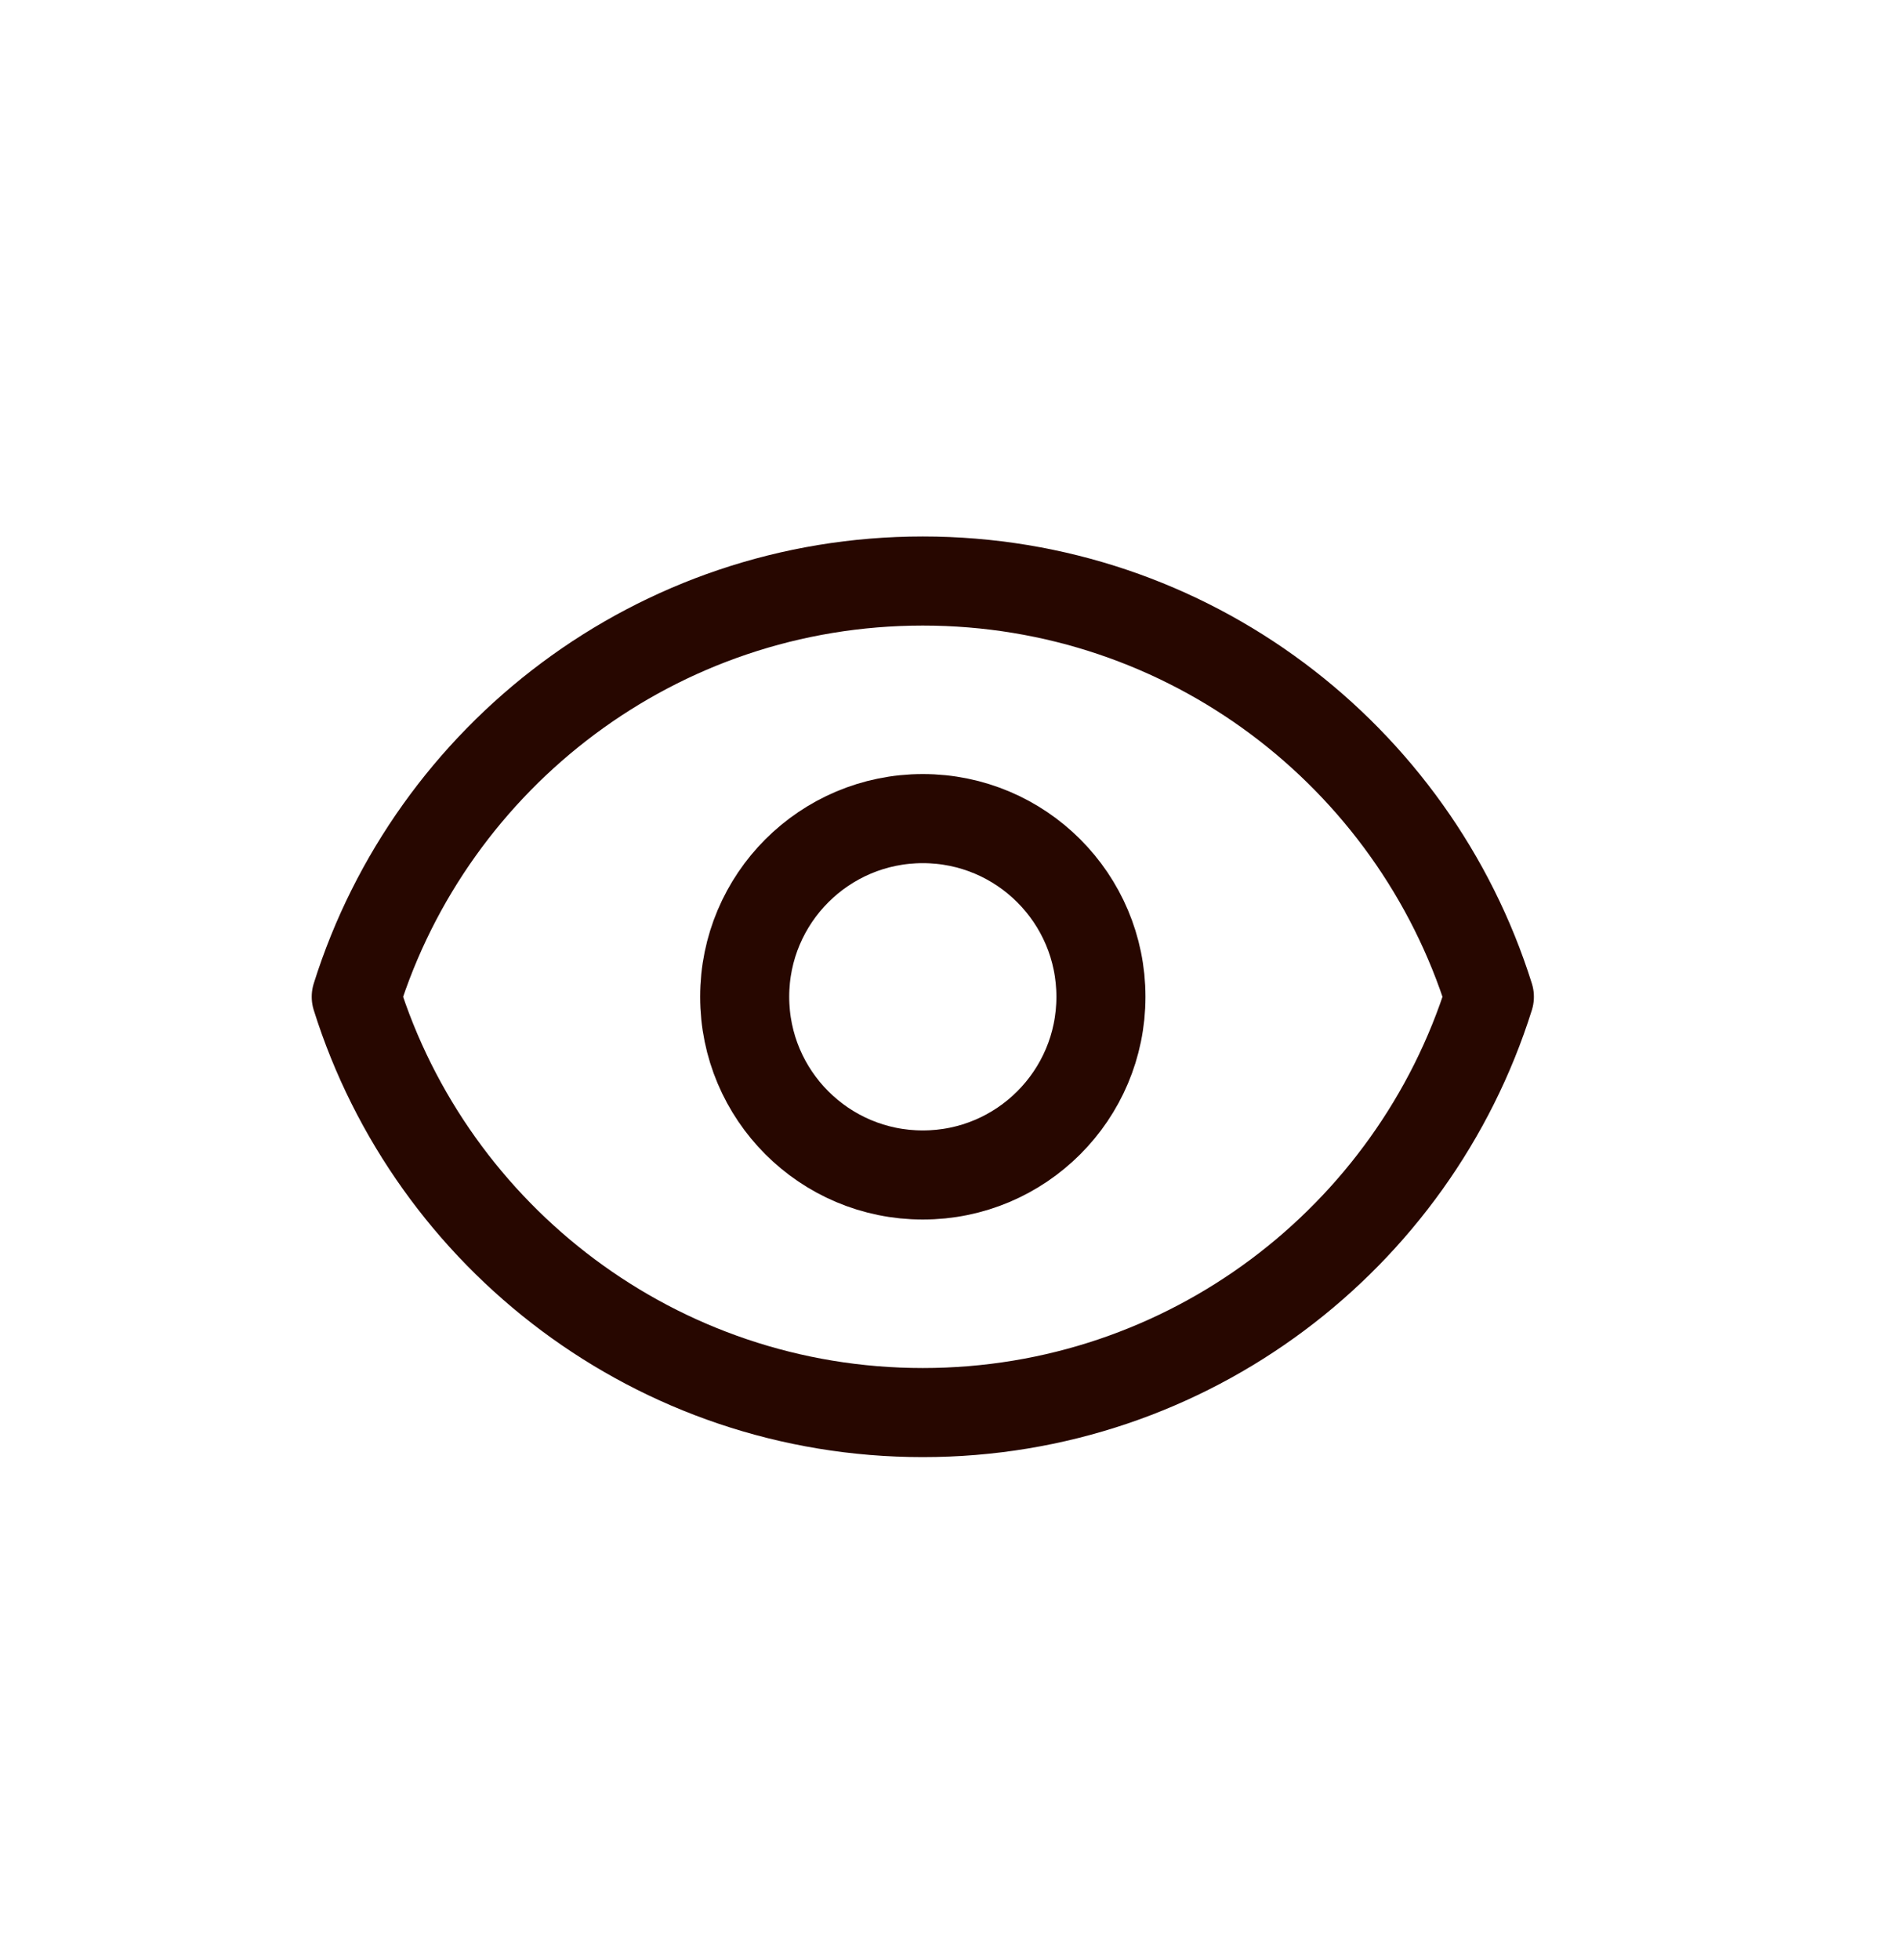
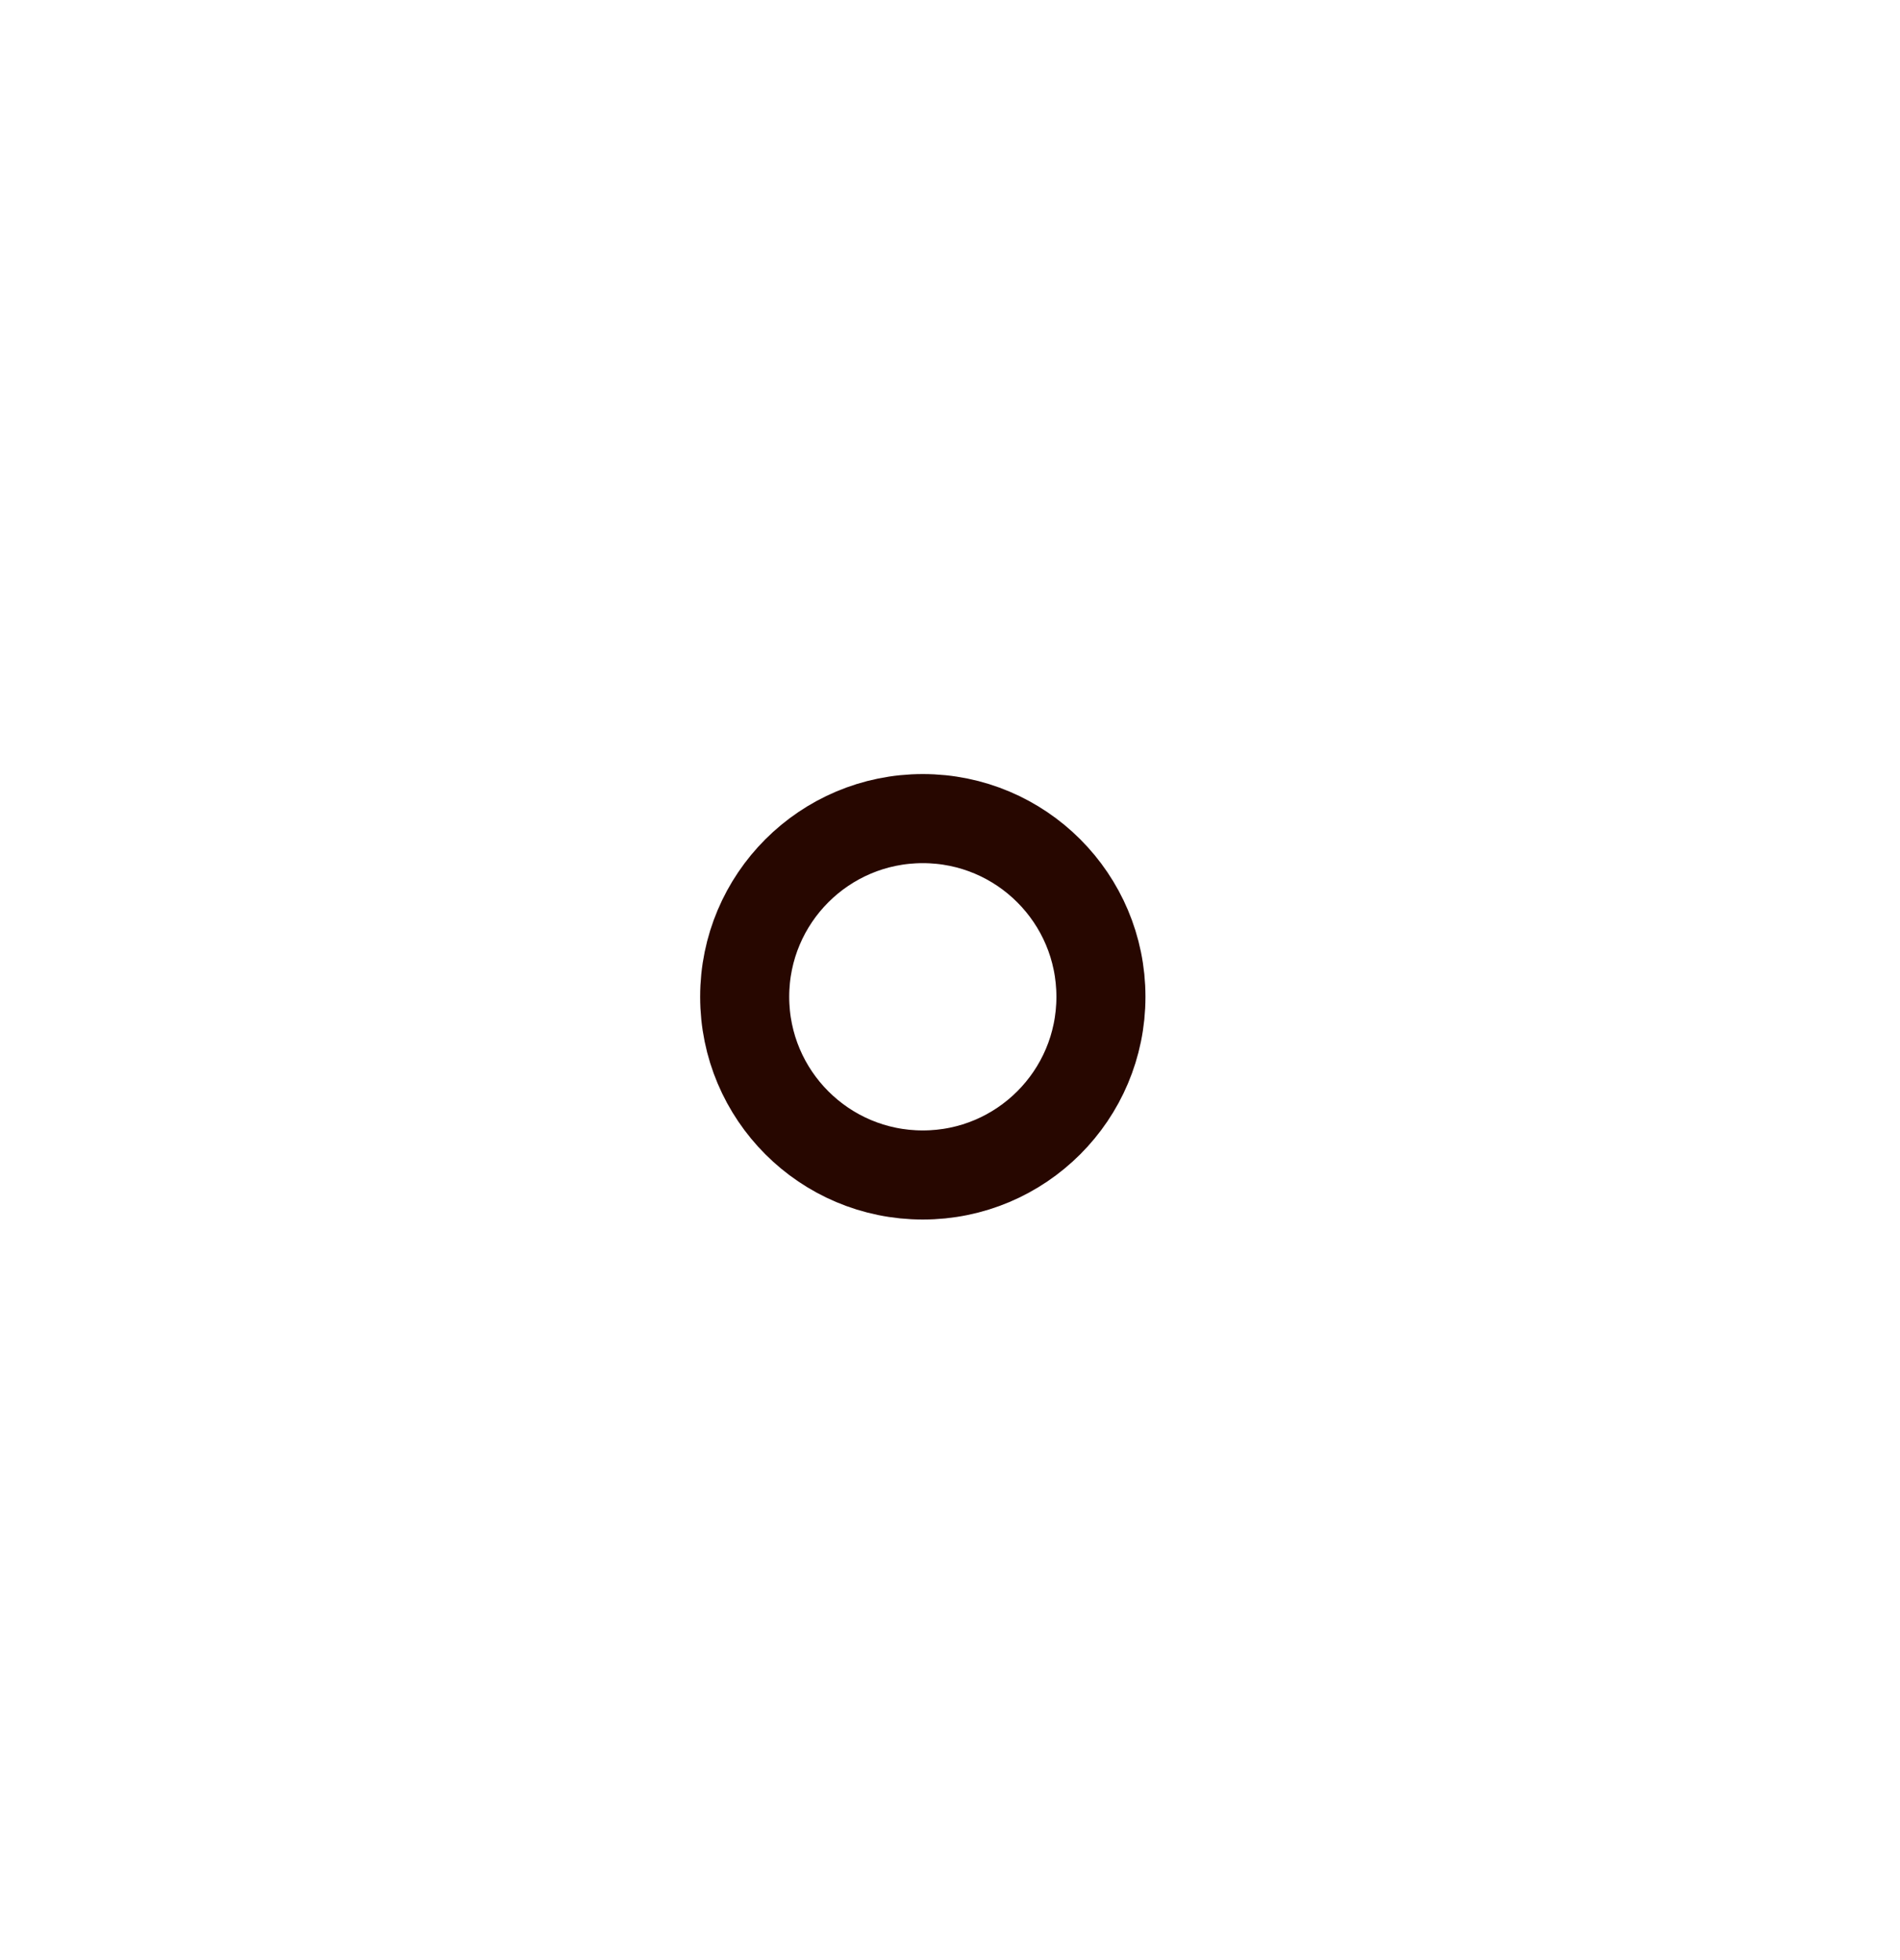
<svg xmlns="http://www.w3.org/2000/svg" width="32" height="33" viewBox="0 0 32 33" fill="none">
  <path d="M18.542 16.782C18.542 18.439 17.199 19.782 15.542 19.782C13.885 19.782 12.542 18.439 12.542 16.782C12.542 15.125 13.885 13.782 15.542 13.782C17.199 13.782 18.542 15.125 18.542 16.782Z" stroke="#270700" stroke-width="1.5" stroke-linecap="round" stroke-linejoin="round" />
-   <path d="M15.542 9.782C11.065 9.782 7.274 12.725 6 16.782C7.274 20.839 11.065 23.782 15.542 23.782C20.02 23.782 23.81 20.839 25.084 16.782C23.81 12.725 20.02 9.782 15.542 9.782Z" stroke="#270700" stroke-width="1.5" stroke-linecap="round" stroke-linejoin="round" />
</svg>